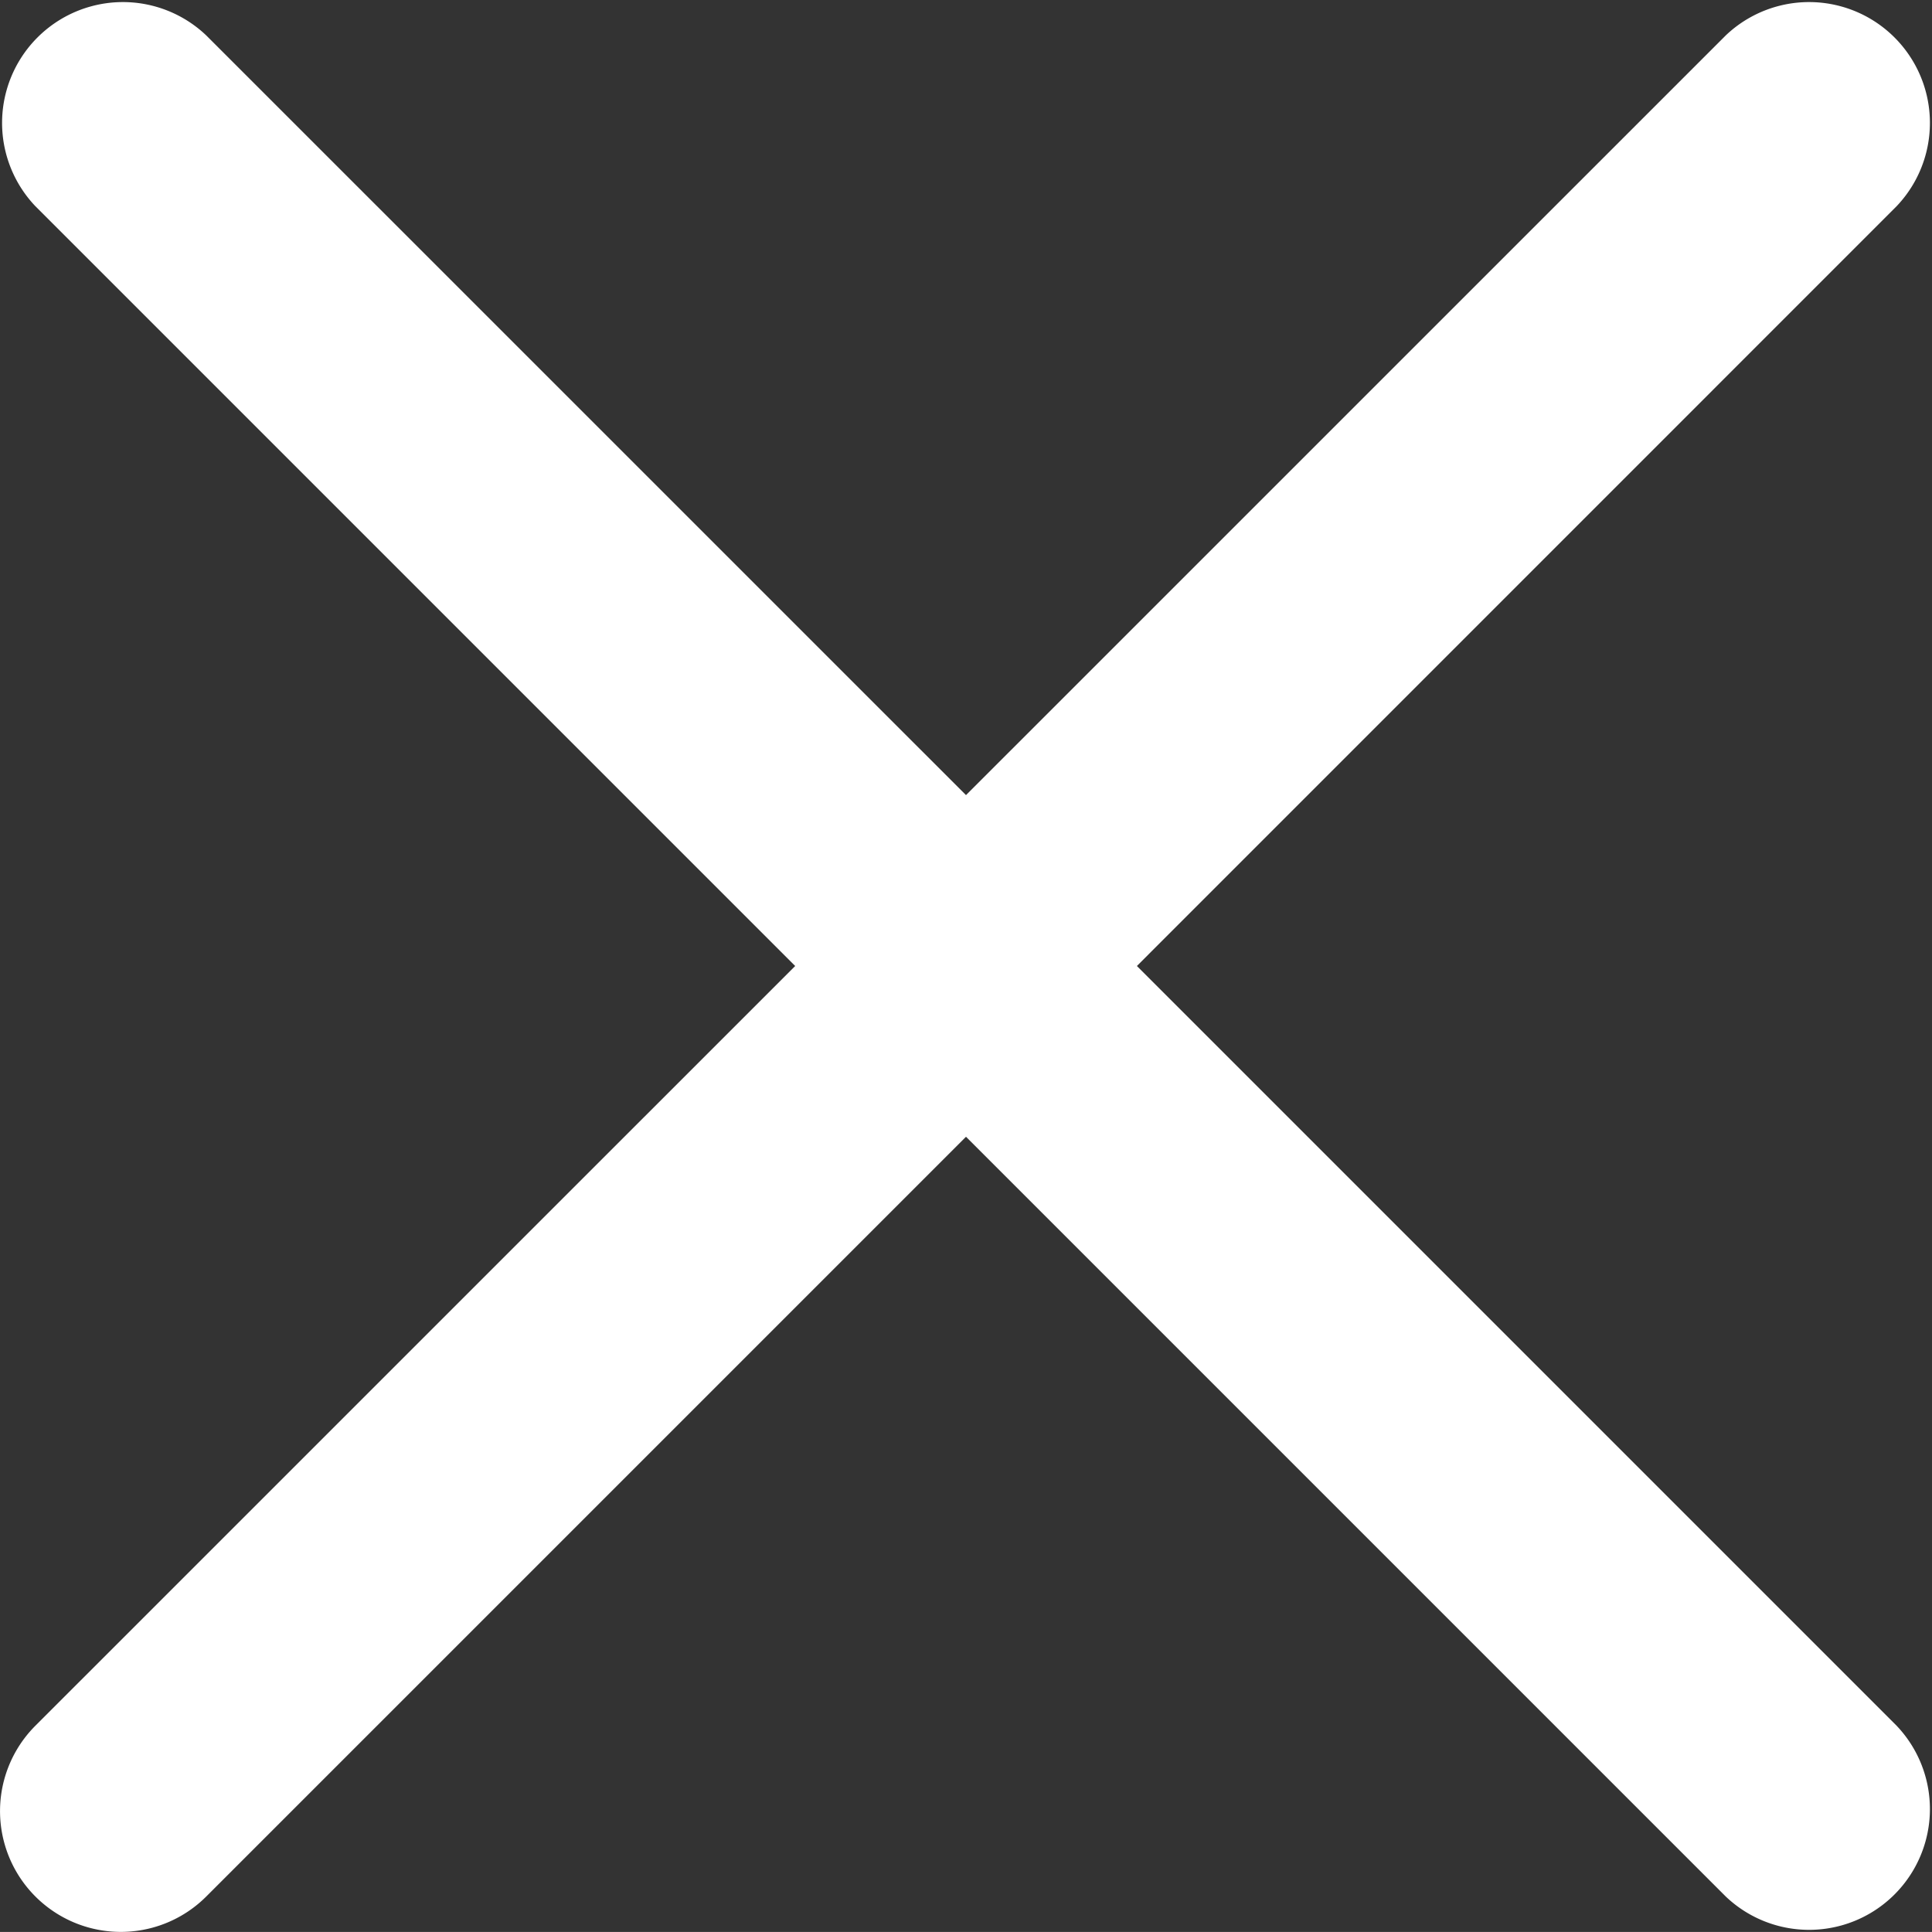
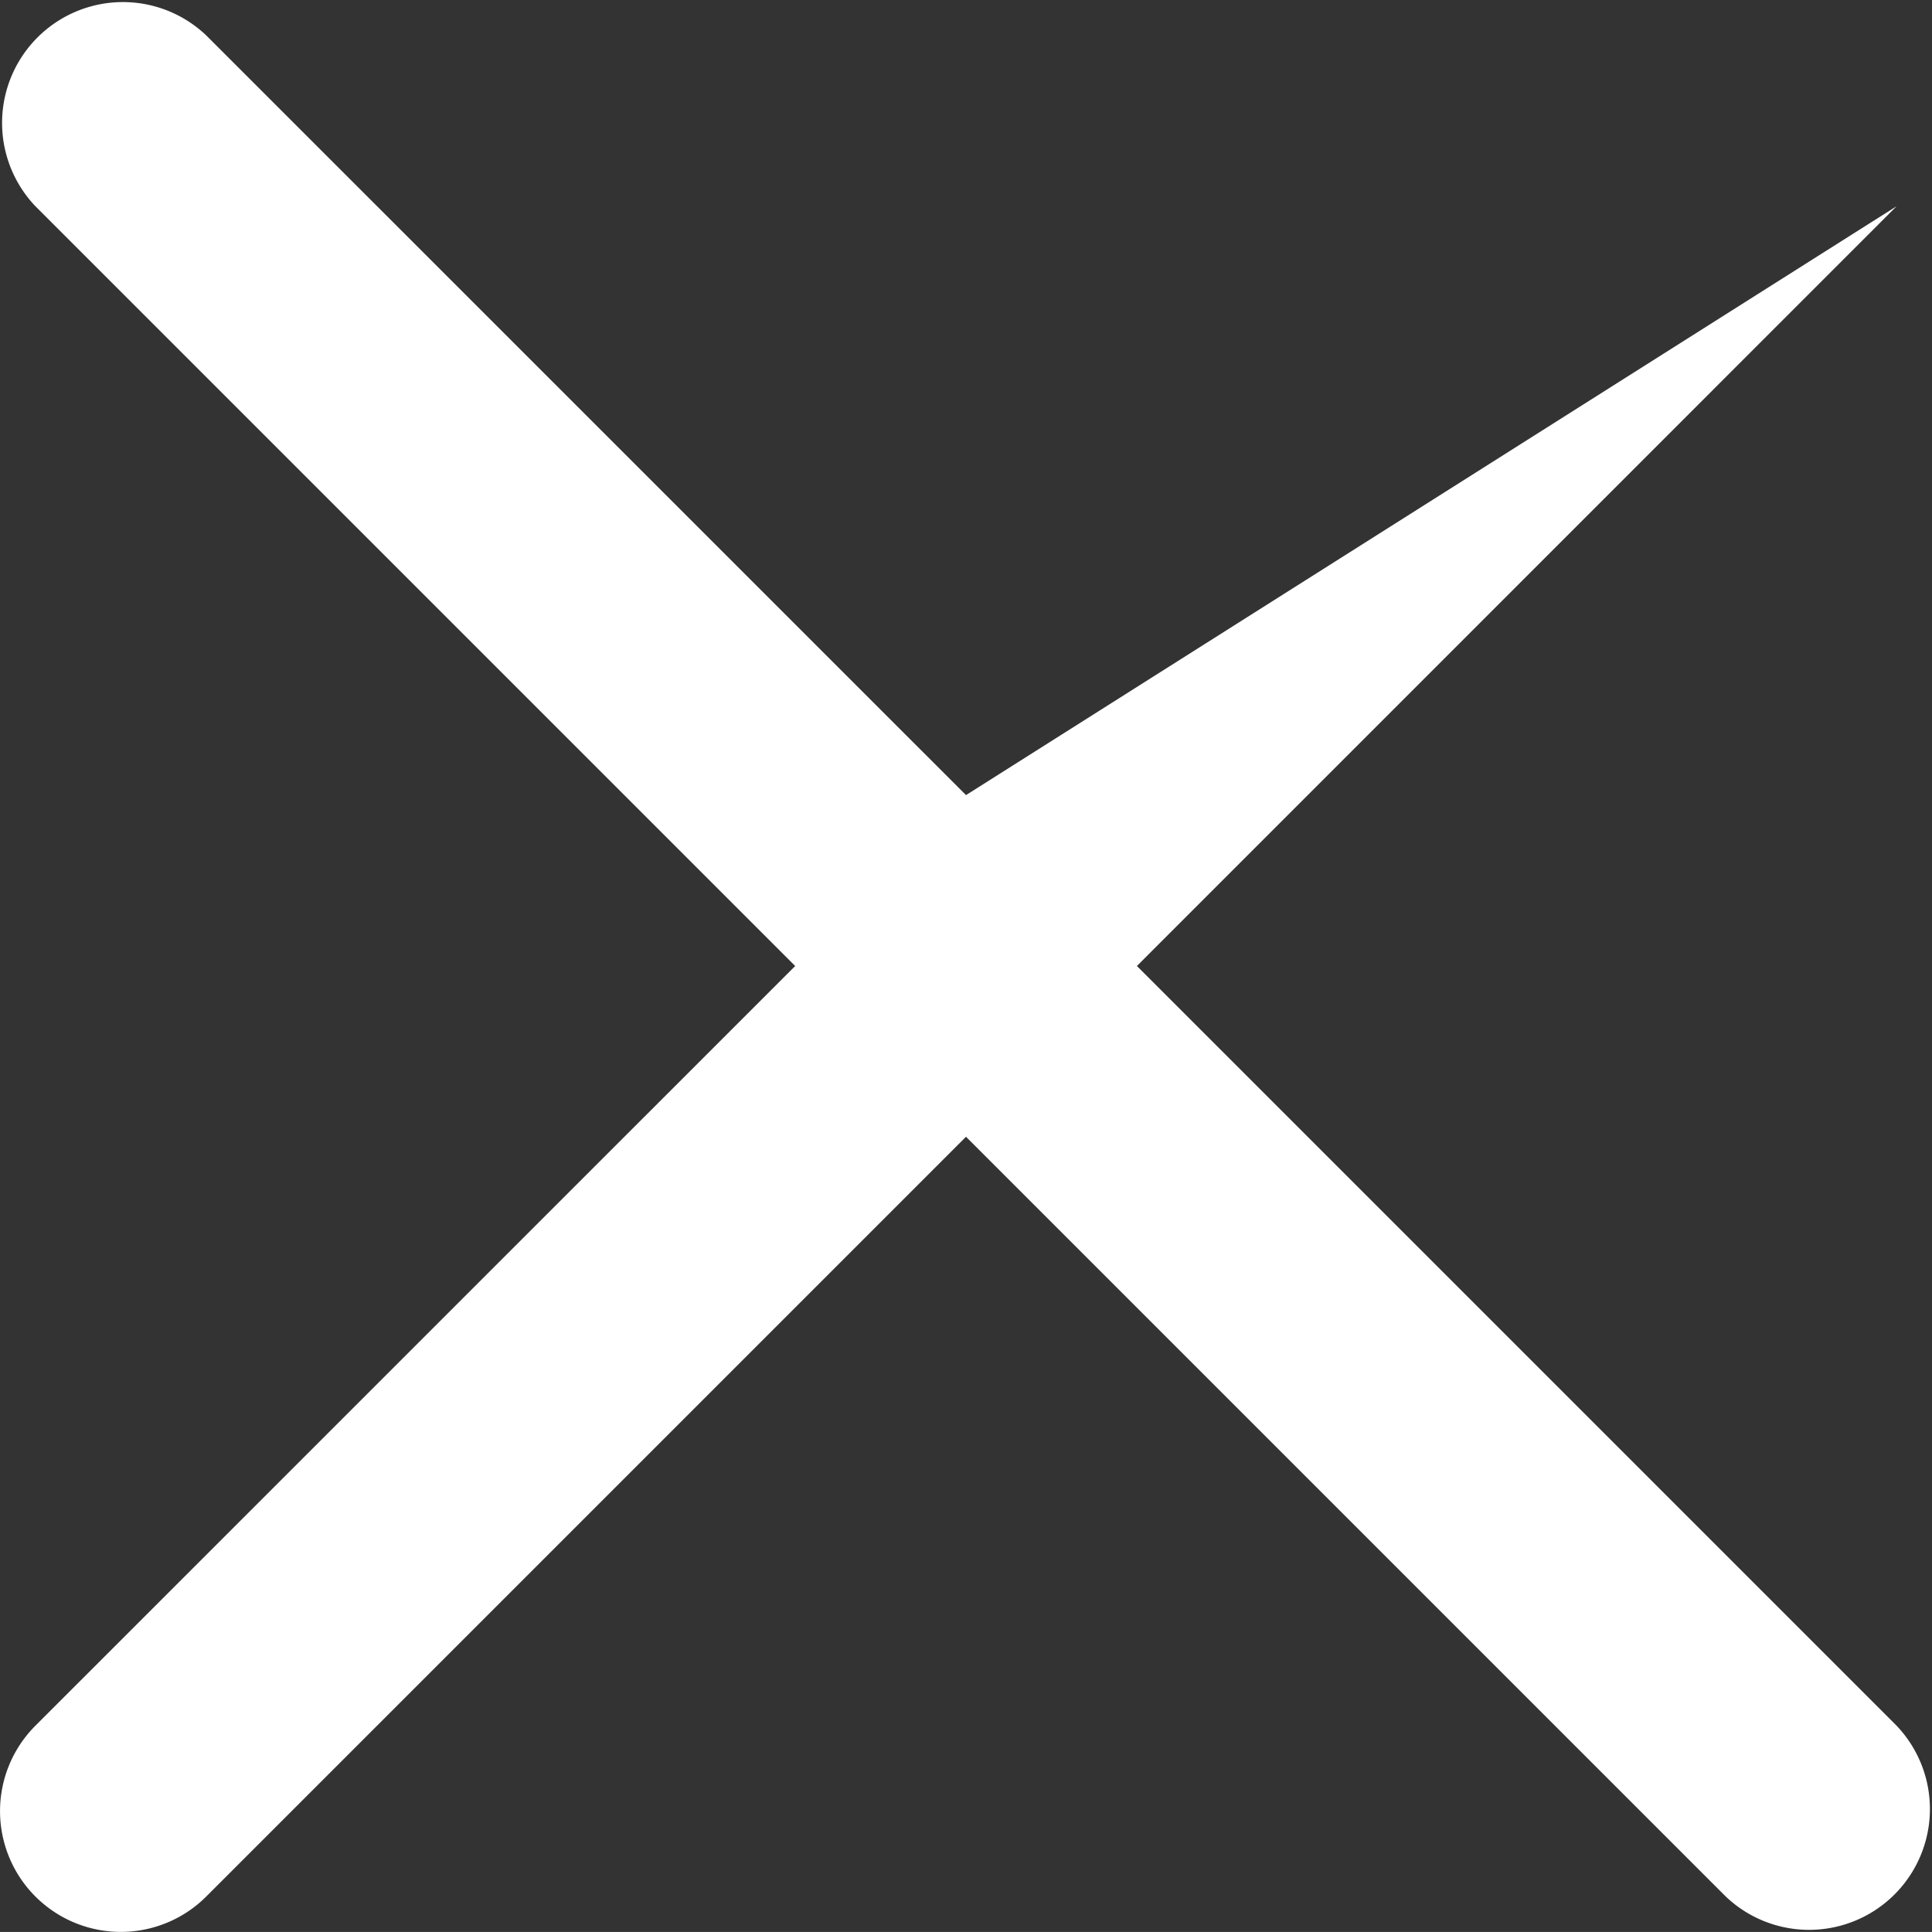
<svg xmlns="http://www.w3.org/2000/svg" width="27.822" height="27.821" viewBox="0 0 27.822 27.821">
  <rect x="0" y="0" width="27.822" height="27.821" fill="#333333" stroke="none" />
  <g id="close" transform="translate(0 -0.001)">
-     <path id="Caminho_128" data-name="Caminho 128" d="M16.372,13.912,27.312,2.971a1.74,1.74,0,0,0-2.46-2.46L13.911,11.451,2.97.511A1.74,1.74,0,0,0,.51,2.971L11.451,13.912.51,24.852a1.739,1.739,0,1,0,2.46,2.46L13.911,16.371,24.852,27.312a1.74,1.74,0,0,0,2.46-2.46Z" fill="#fff" />
+     <path id="Caminho_128" data-name="Caminho 128" d="M16.372,13.912,27.312,2.971L13.911,11.451,2.97.511A1.74,1.74,0,0,0,.51,2.971L11.451,13.912.51,24.852a1.739,1.739,0,1,0,2.46,2.46L13.911,16.371,24.852,27.312a1.74,1.74,0,0,0,2.46-2.46Z" fill="#fff" />
  </g>
</svg>